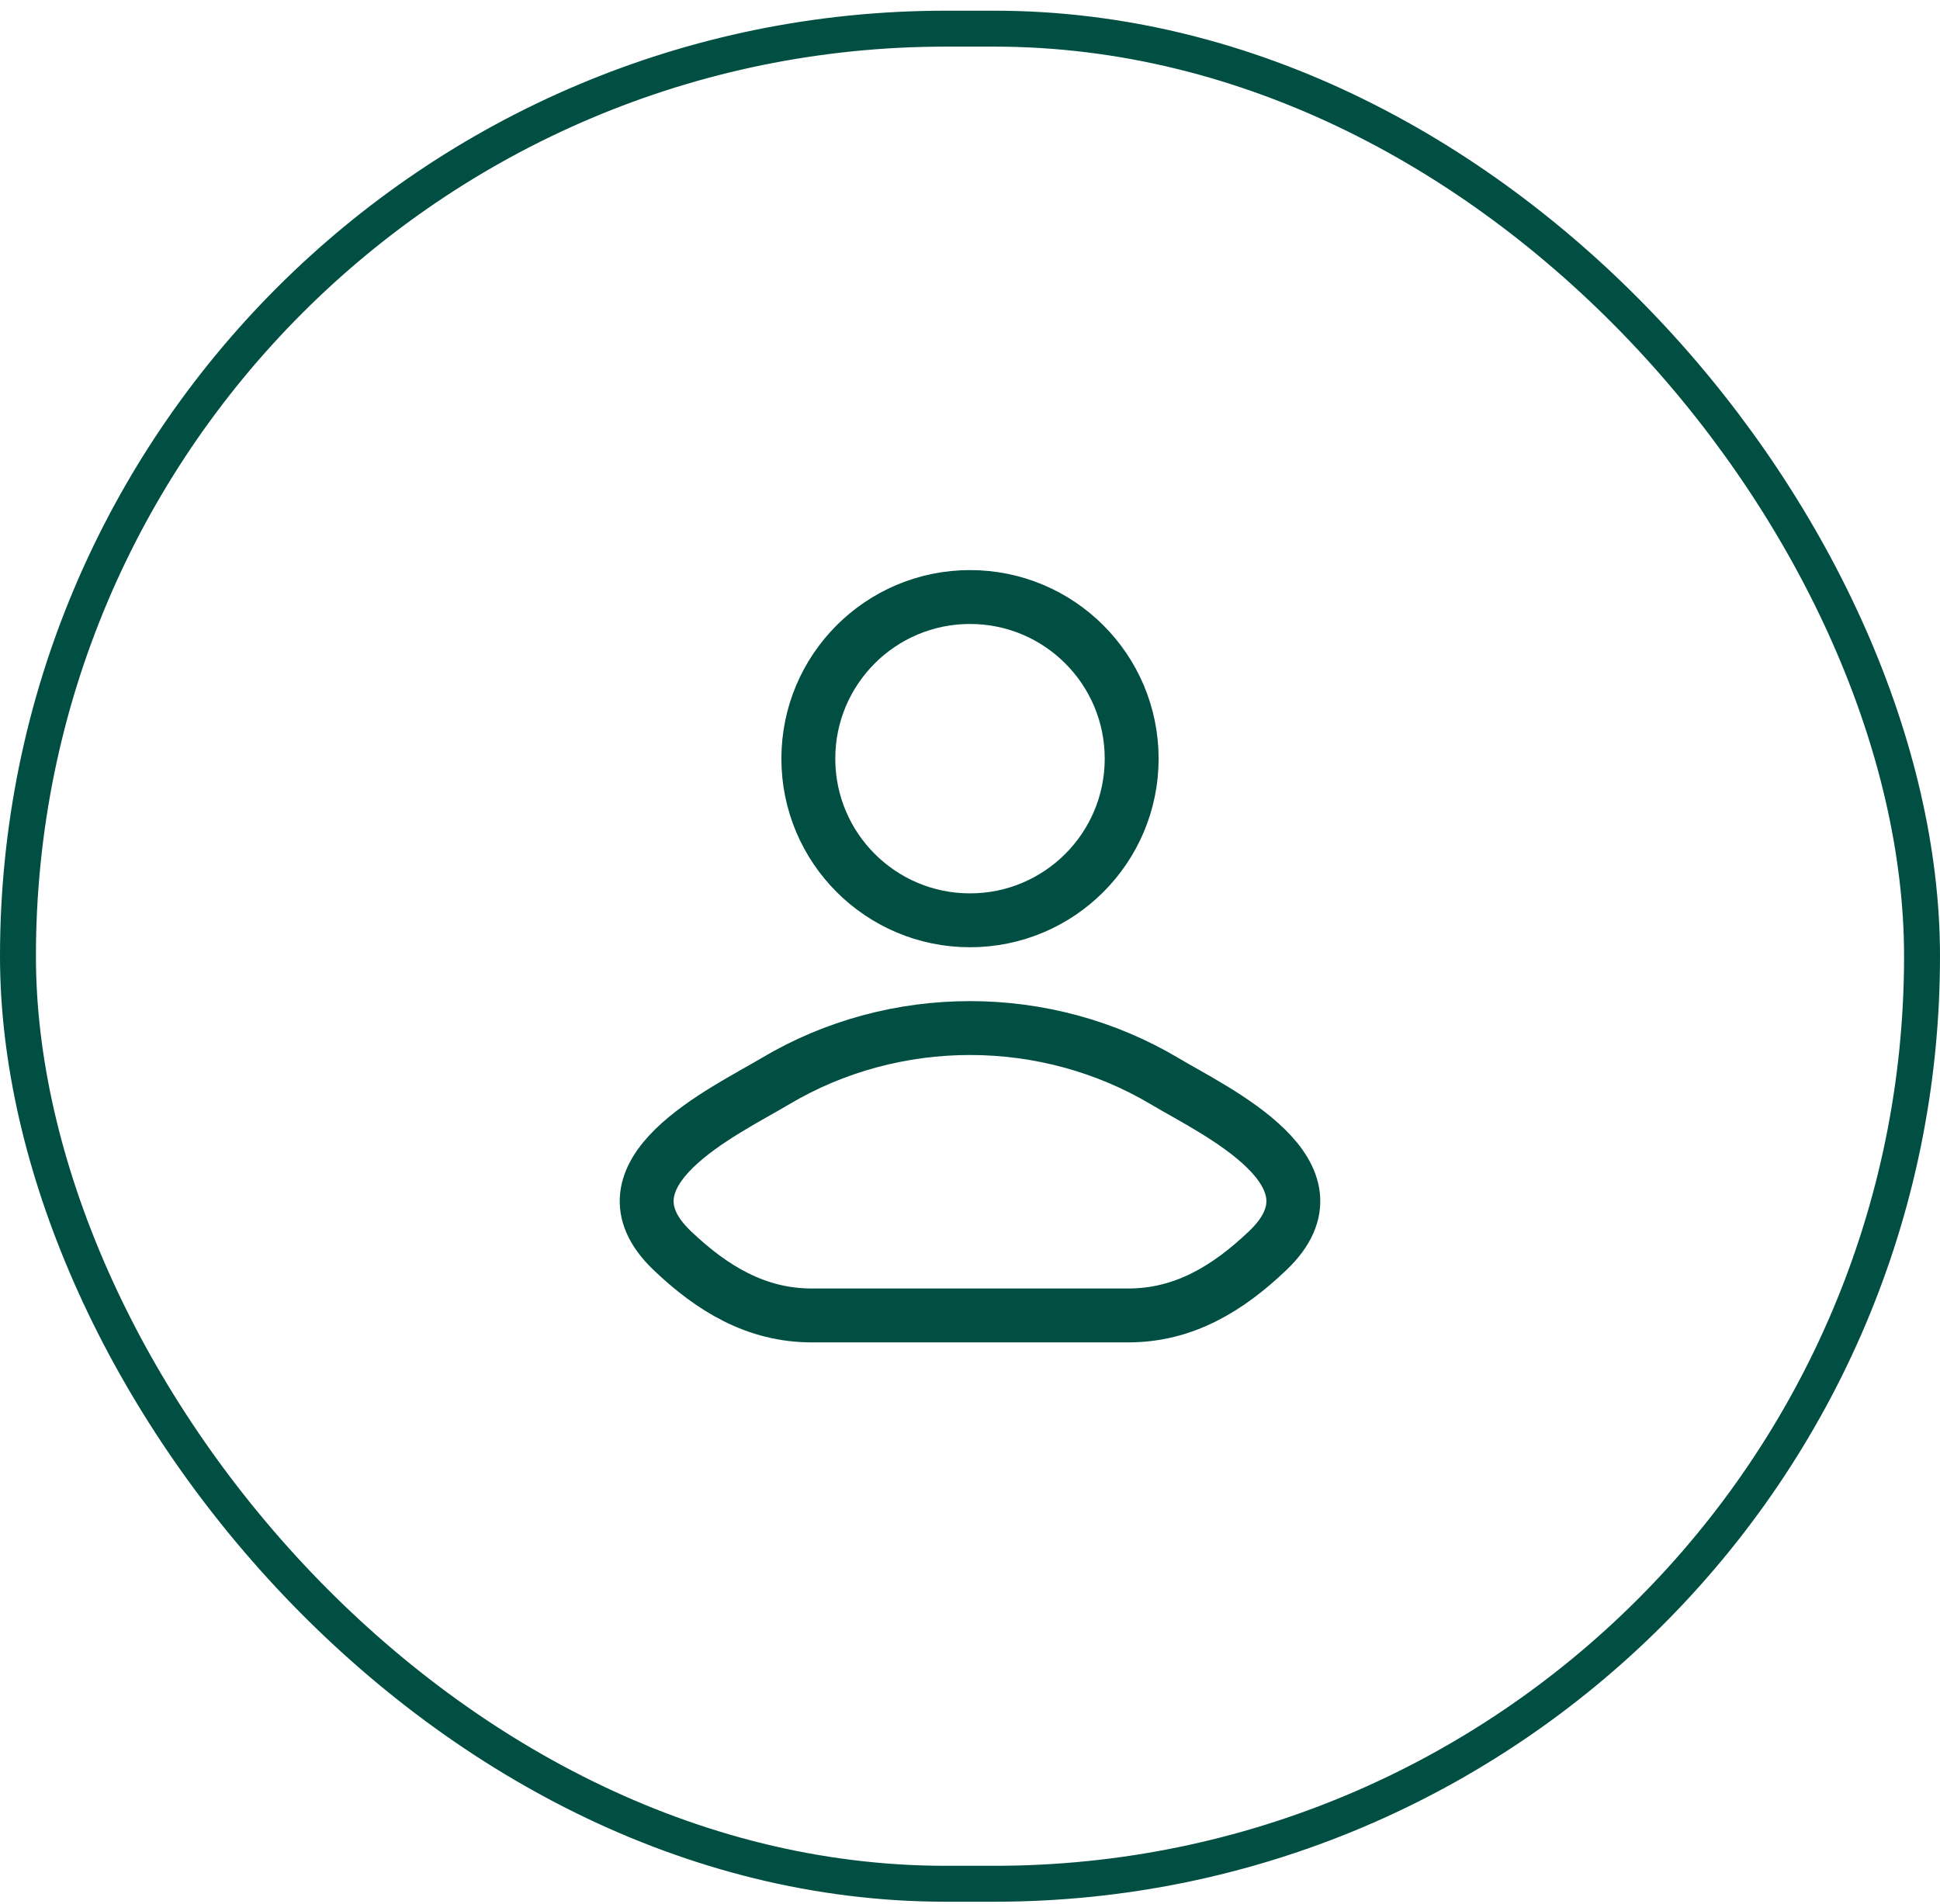
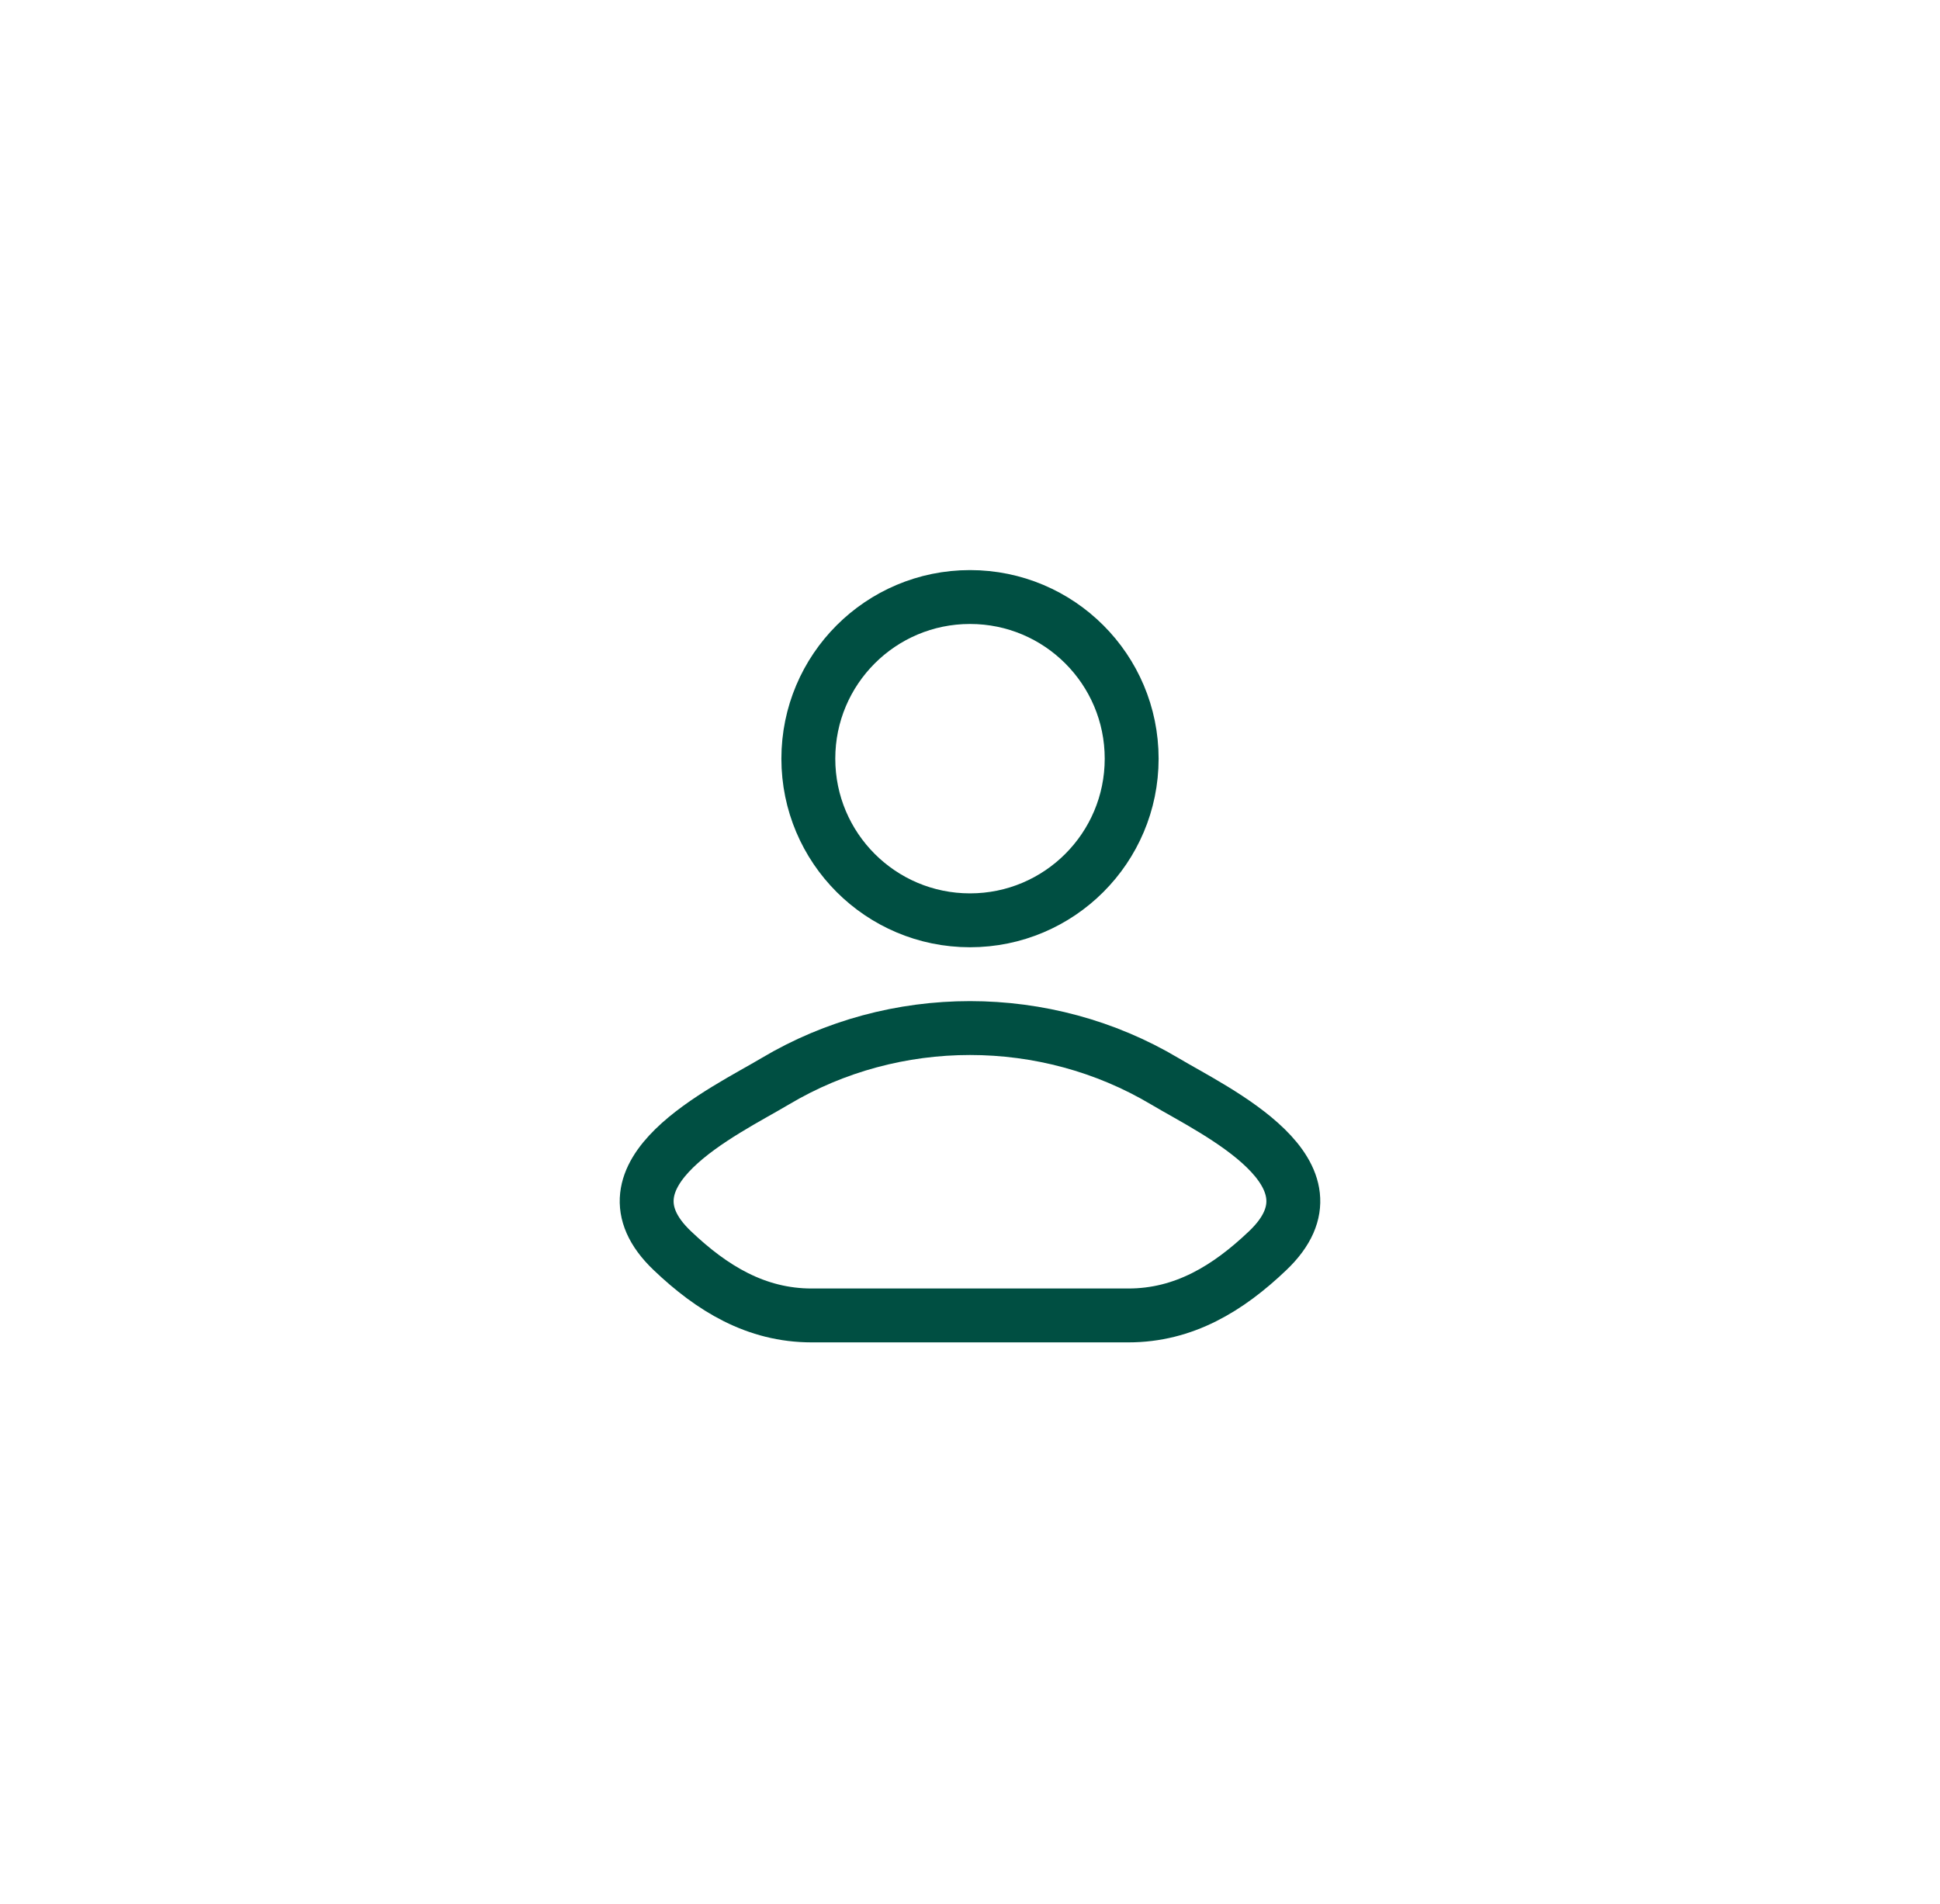
<svg xmlns="http://www.w3.org/2000/svg" width="54" height="53" viewBox="0 0 54 53" fill="none">
-   <rect x="0.5" y="0.798" width="53" height="51.645" rx="25.823" stroke="#004F42" />
  <path d="M21.578 30.102C20.163 30.945 16.453 32.665 18.713 34.817C19.816 35.869 21.046 36.621 22.591 36.621H31.409C32.955 36.621 34.184 35.869 35.287 34.817C37.547 32.665 33.837 30.945 32.422 30.102C29.105 28.127 24.895 28.127 21.578 30.102Z" stroke="#004F42" stroke-width="1.5" stroke-linecap="round" stroke-linejoin="round" />
  <path d="M31.5 21.121C31.5 23.606 29.485 25.621 27 25.621C24.515 25.621 22.5 23.606 22.5 21.121C22.5 18.635 24.515 16.621 27 16.621C29.485 16.621 31.5 18.635 31.5 21.121Z" stroke="#004F42" stroke-width="1.5" />
</svg>